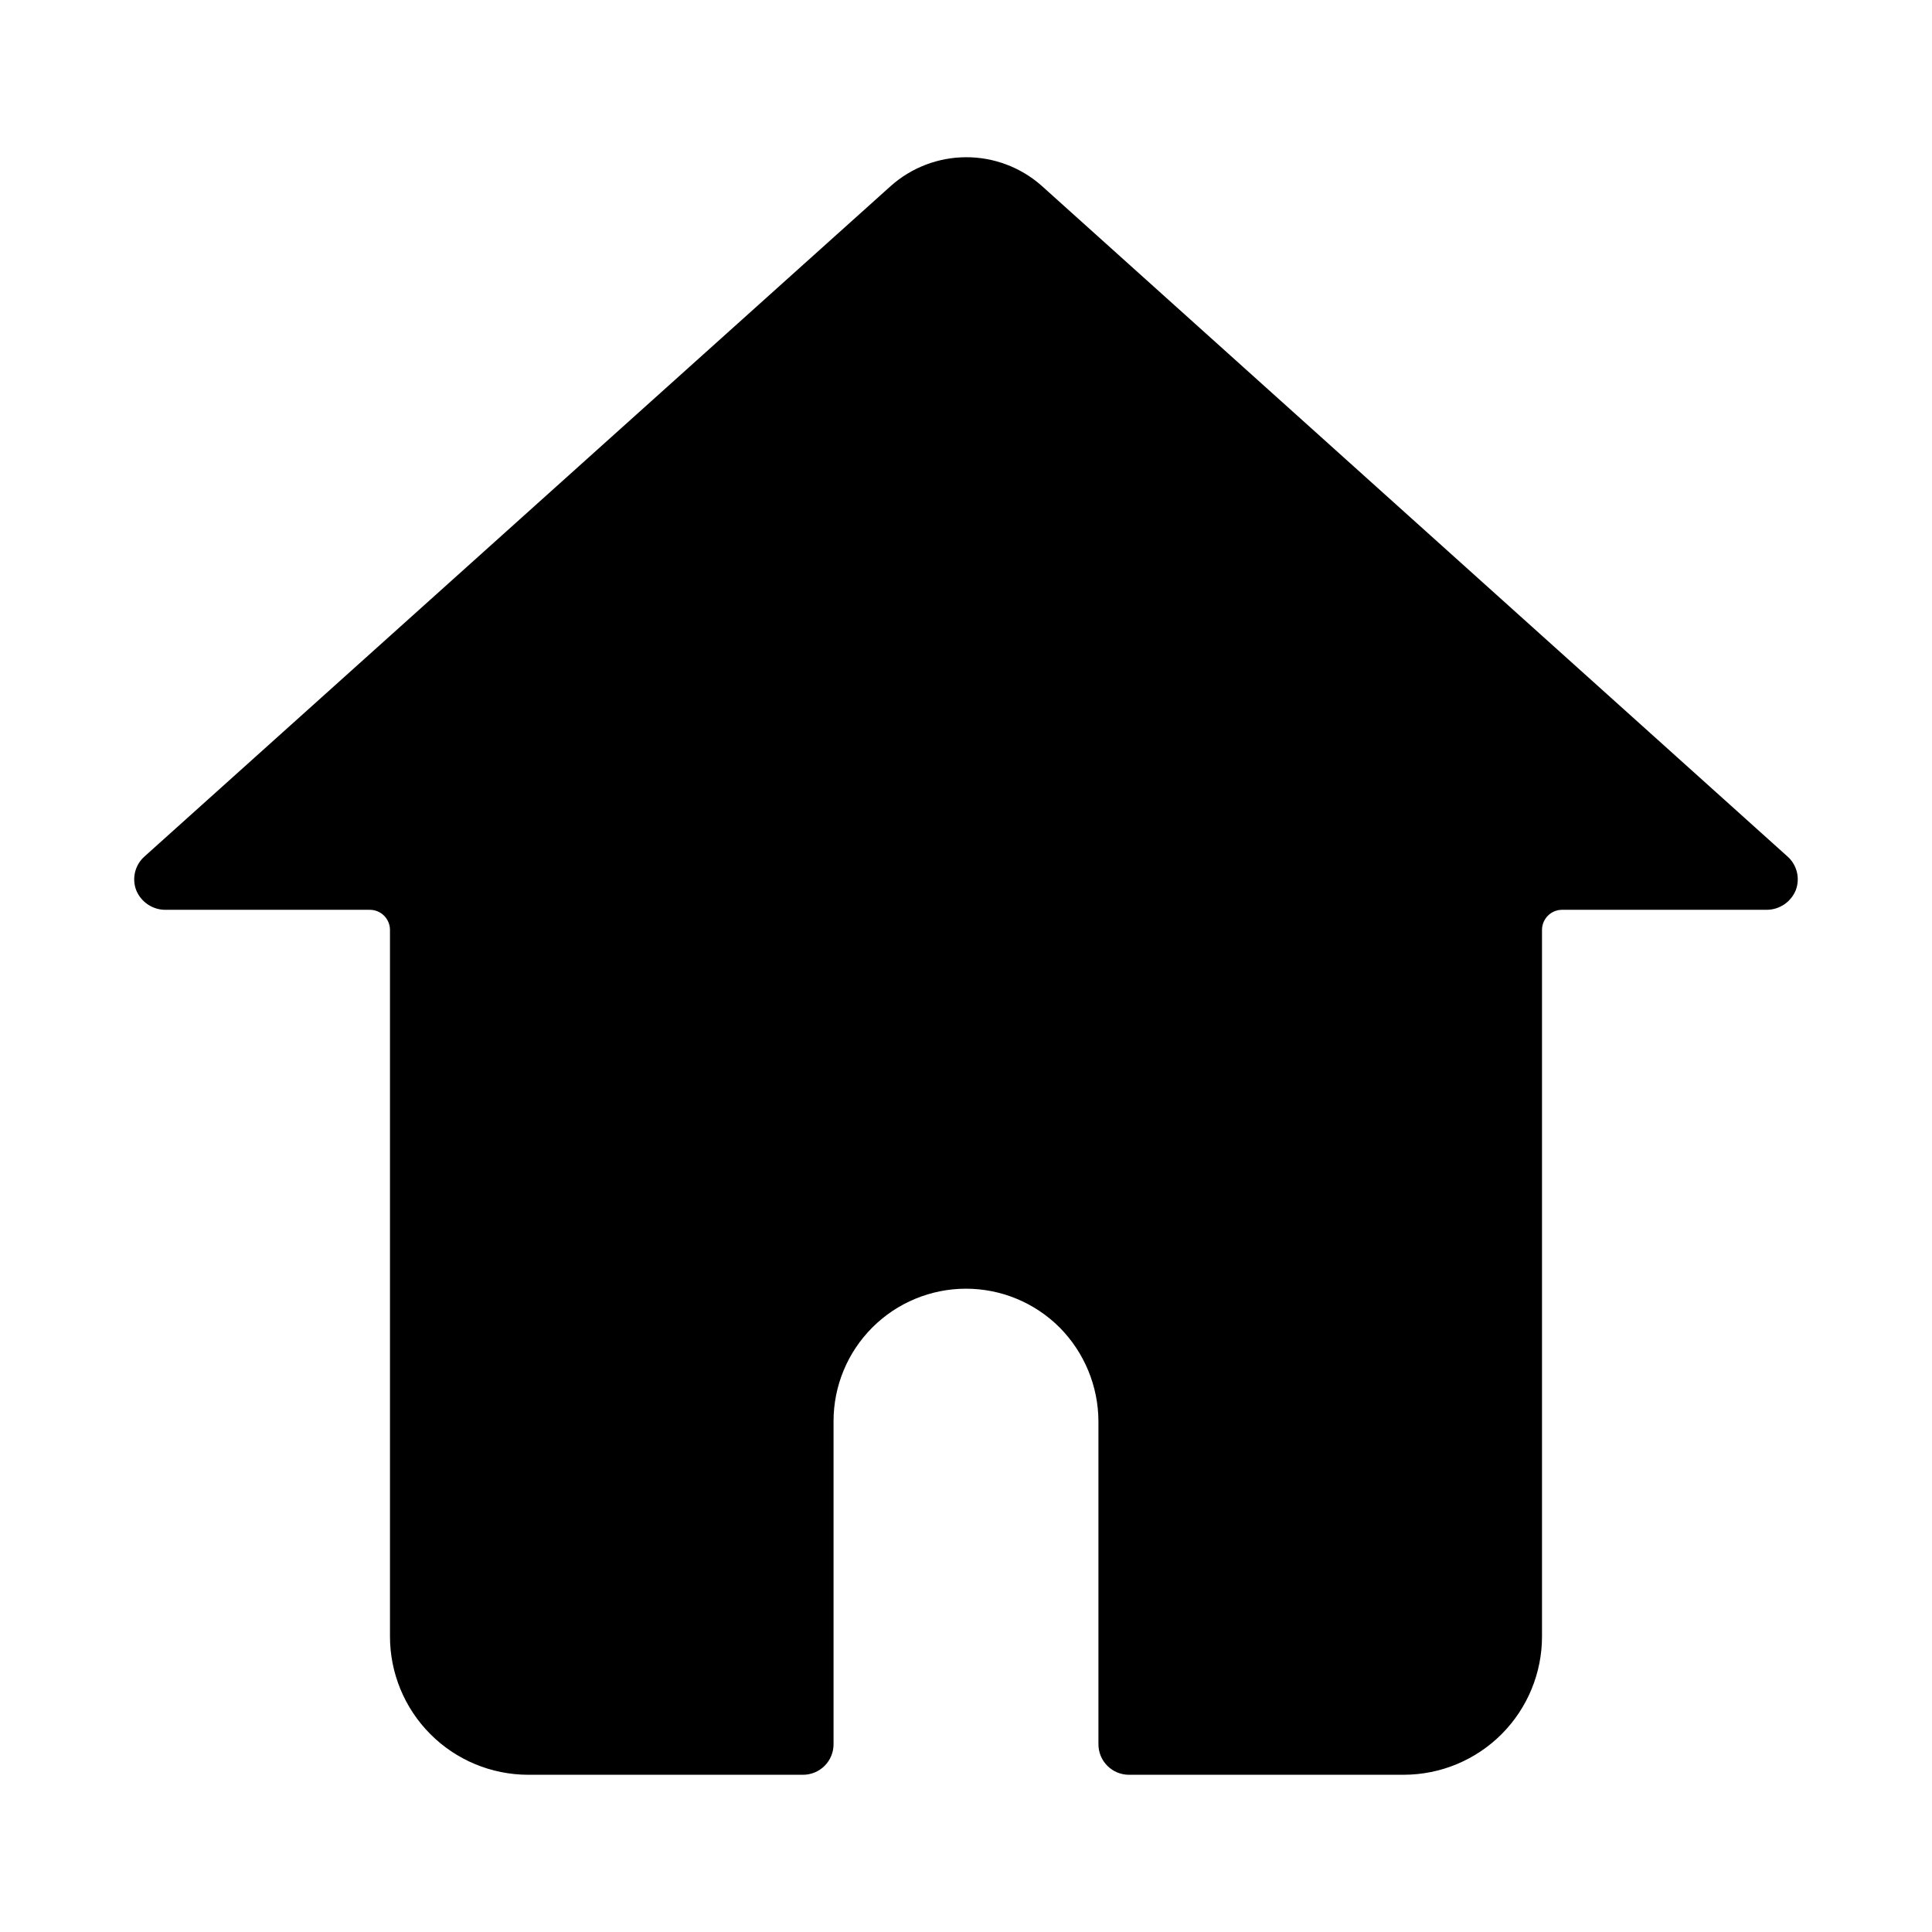
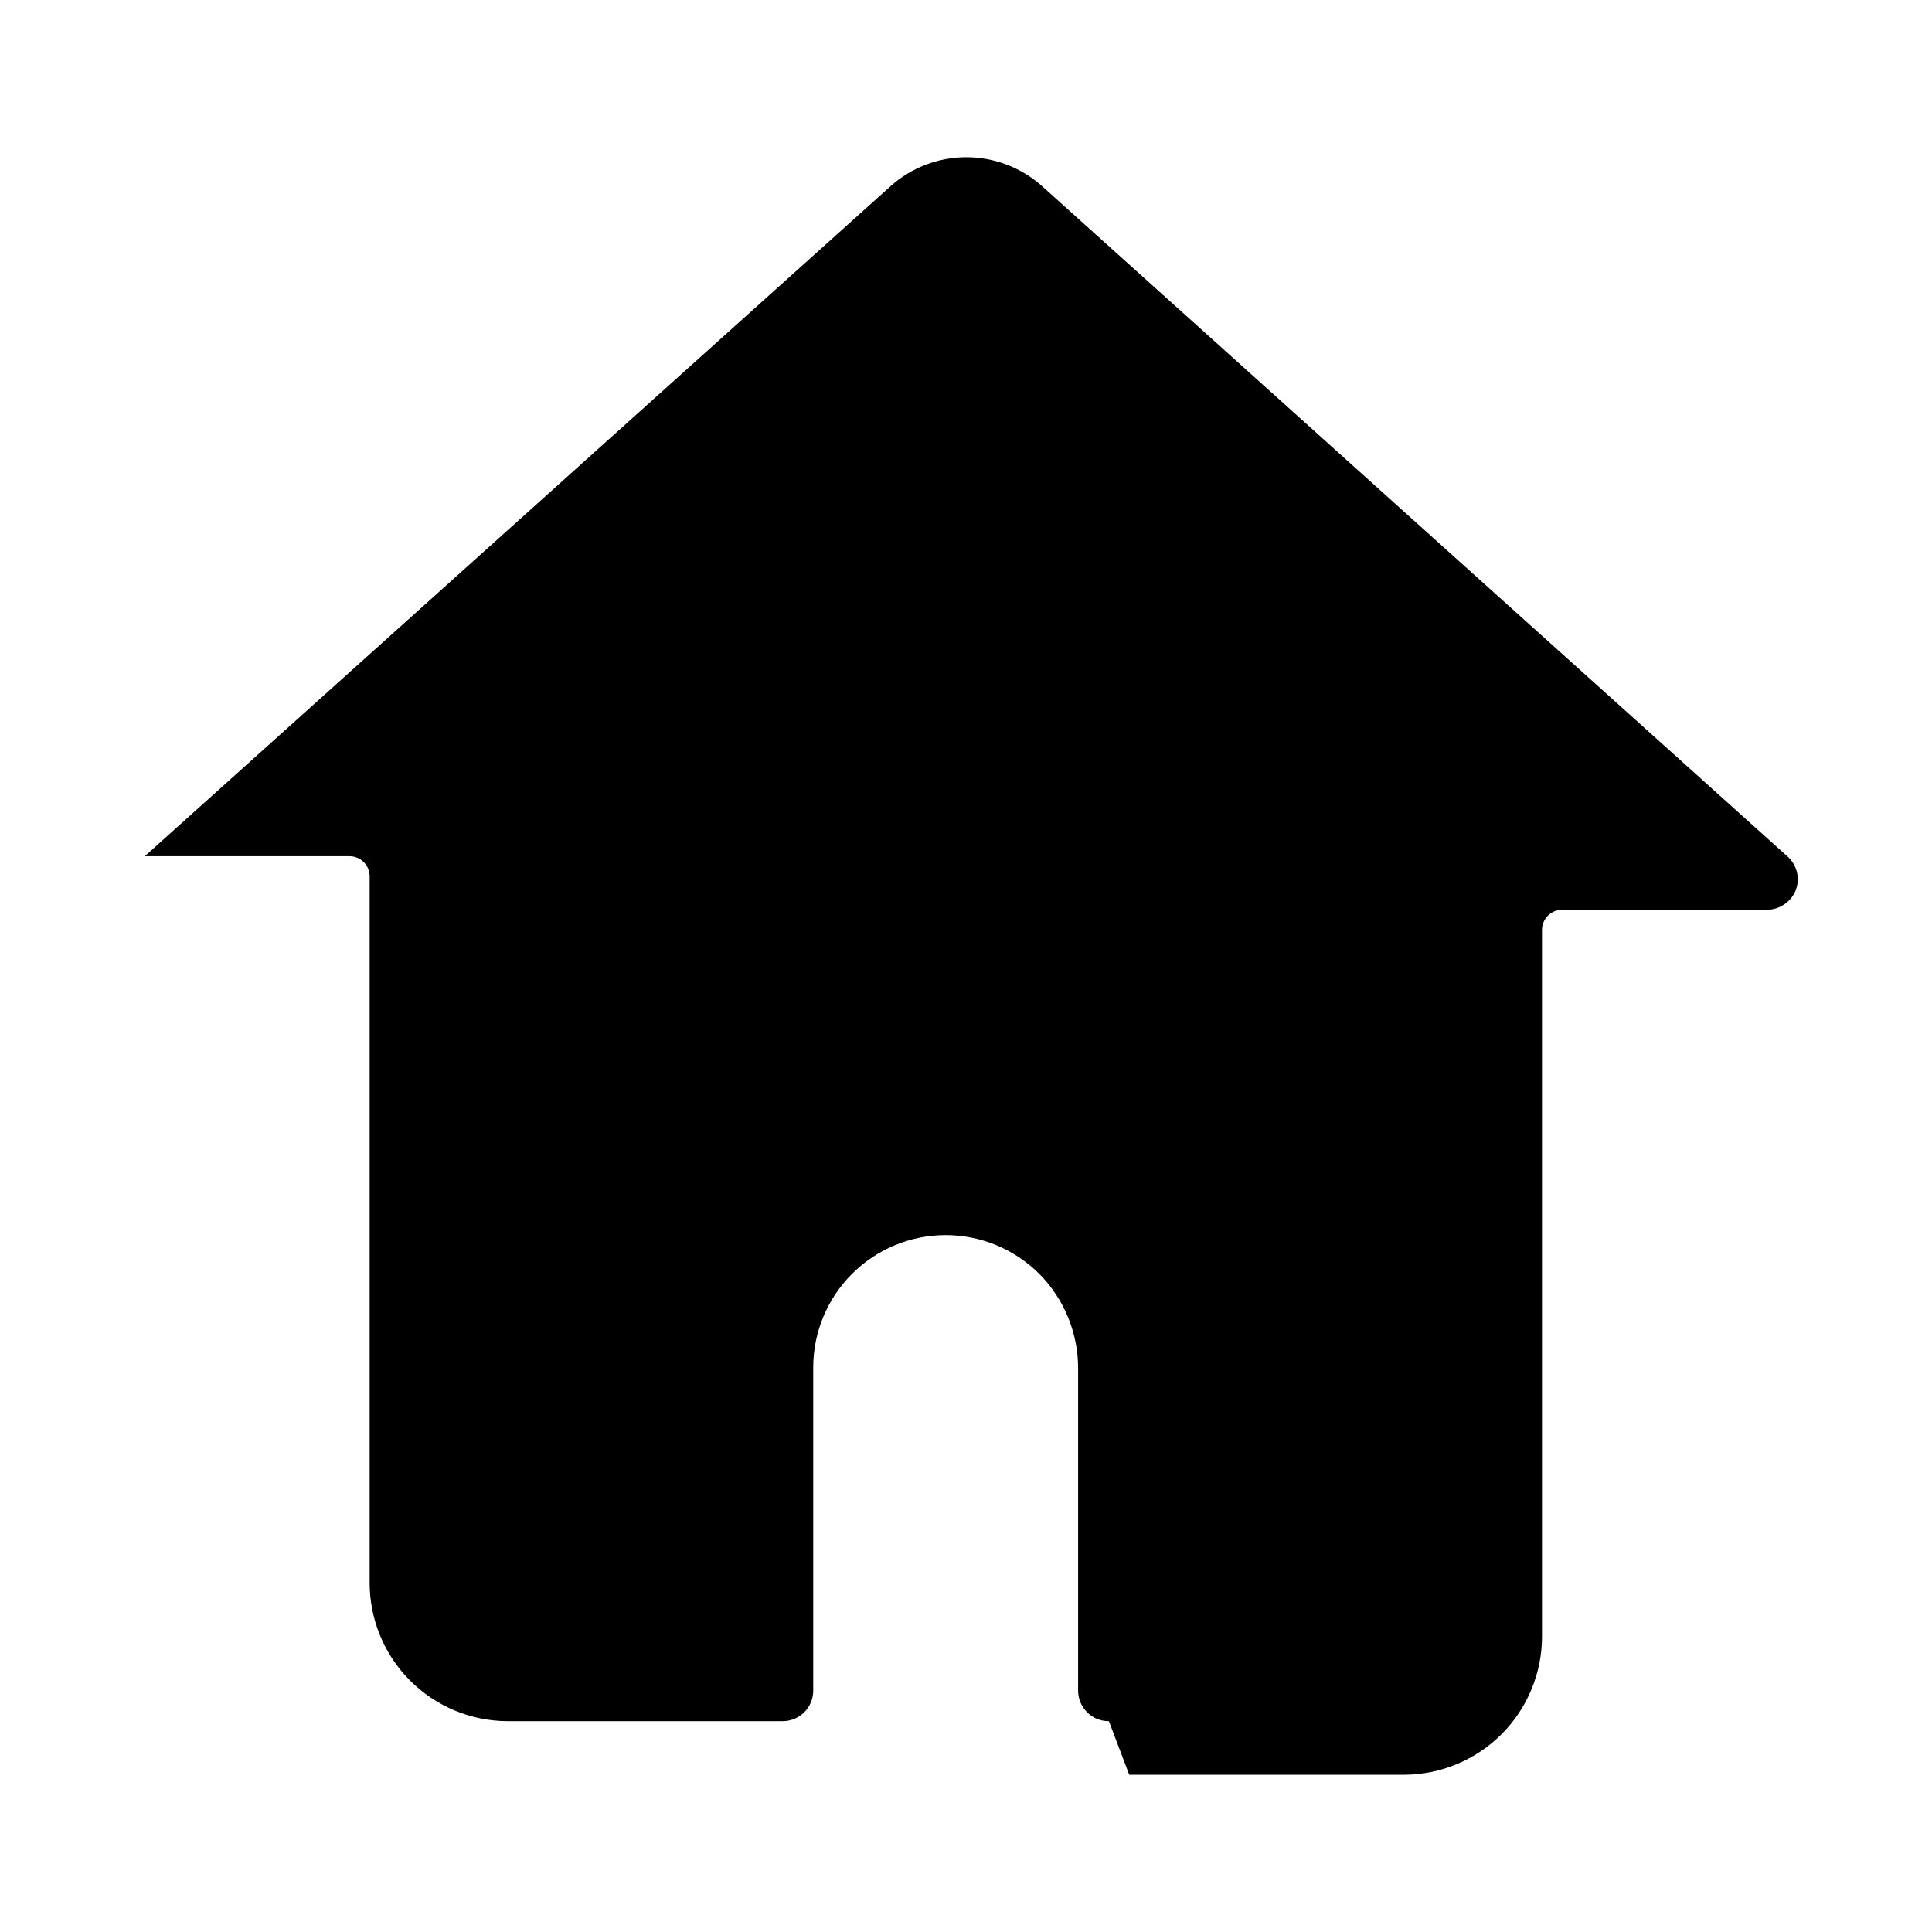
<svg xmlns="http://www.w3.org/2000/svg" fill="#000000" width="800px" height="800px" version="1.1" viewBox="144 144 512 512">
-   <path d="m443.26 614.33h72.816c9.719-0.023 19.035-3.906 25.895-10.793 6.856-6.891 10.699-16.223 10.676-25.941v-187.1c-0.016-1.434 0.547-2.812 1.562-3.828 1.012-1.016 2.391-1.578 3.824-1.562h54.203c3.379-0.027 6.41-2.09 7.672-5.223 1.195-3.176 0.281-6.762-2.285-8.98l-197.71-177.79c-5.519-4.828-12.613-7.477-19.945-7.445-7.336 0.027-14.406 2.734-19.887 7.609l-197.71 177.63c-2.566 2.219-3.481 5.805-2.285 8.98 1.266 3.133 4.293 5.195 7.672 5.223h54.203c1.434-0.016 2.812 0.547 3.828 1.562 1.012 1.016 1.574 2.394 1.559 3.828v187.1c-0.02 9.719 3.82 19.051 10.68 25.941 6.856 6.887 16.172 10.77 25.891 10.793h72.816c2.172 0.02 4.258-0.832 5.797-2.367 1.535-1.539 2.387-3.625 2.367-5.797v-85.551c-0.004-9.309 3.695-18.238 10.277-24.82s15.512-10.281 24.82-10.281 18.238 3.703 24.82 10.285c6.543 6.609 10.234 15.52 10.281 24.816v85.551c-0.02 2.172 0.832 4.258 2.371 5.797 1.535 1.535 3.621 2.387 5.793 2.367z" />
+   <path d="m443.26 614.33h72.816c9.719-0.023 19.035-3.906 25.895-10.793 6.856-6.891 10.699-16.223 10.676-25.941v-187.1c-0.016-1.434 0.547-2.812 1.562-3.828 1.012-1.016 2.391-1.578 3.824-1.562h54.203c3.379-0.027 6.41-2.09 7.672-5.223 1.195-3.176 0.281-6.762-2.285-8.98l-197.71-177.79c-5.519-4.828-12.613-7.477-19.945-7.445-7.336 0.027-14.406 2.734-19.887 7.609l-197.71 177.63h54.203c1.434-0.016 2.812 0.547 3.828 1.562 1.012 1.016 1.574 2.394 1.559 3.828v187.1c-0.02 9.719 3.82 19.051 10.68 25.941 6.856 6.887 16.172 10.77 25.891 10.793h72.816c2.172 0.02 4.258-0.832 5.797-2.367 1.535-1.539 2.387-3.625 2.367-5.797v-85.551c-0.004-9.309 3.695-18.238 10.277-24.82s15.512-10.281 24.82-10.281 18.238 3.703 24.82 10.285c6.543 6.609 10.234 15.52 10.281 24.816v85.551c-0.02 2.172 0.832 4.258 2.371 5.797 1.535 1.535 3.621 2.387 5.793 2.367z" />
</svg>